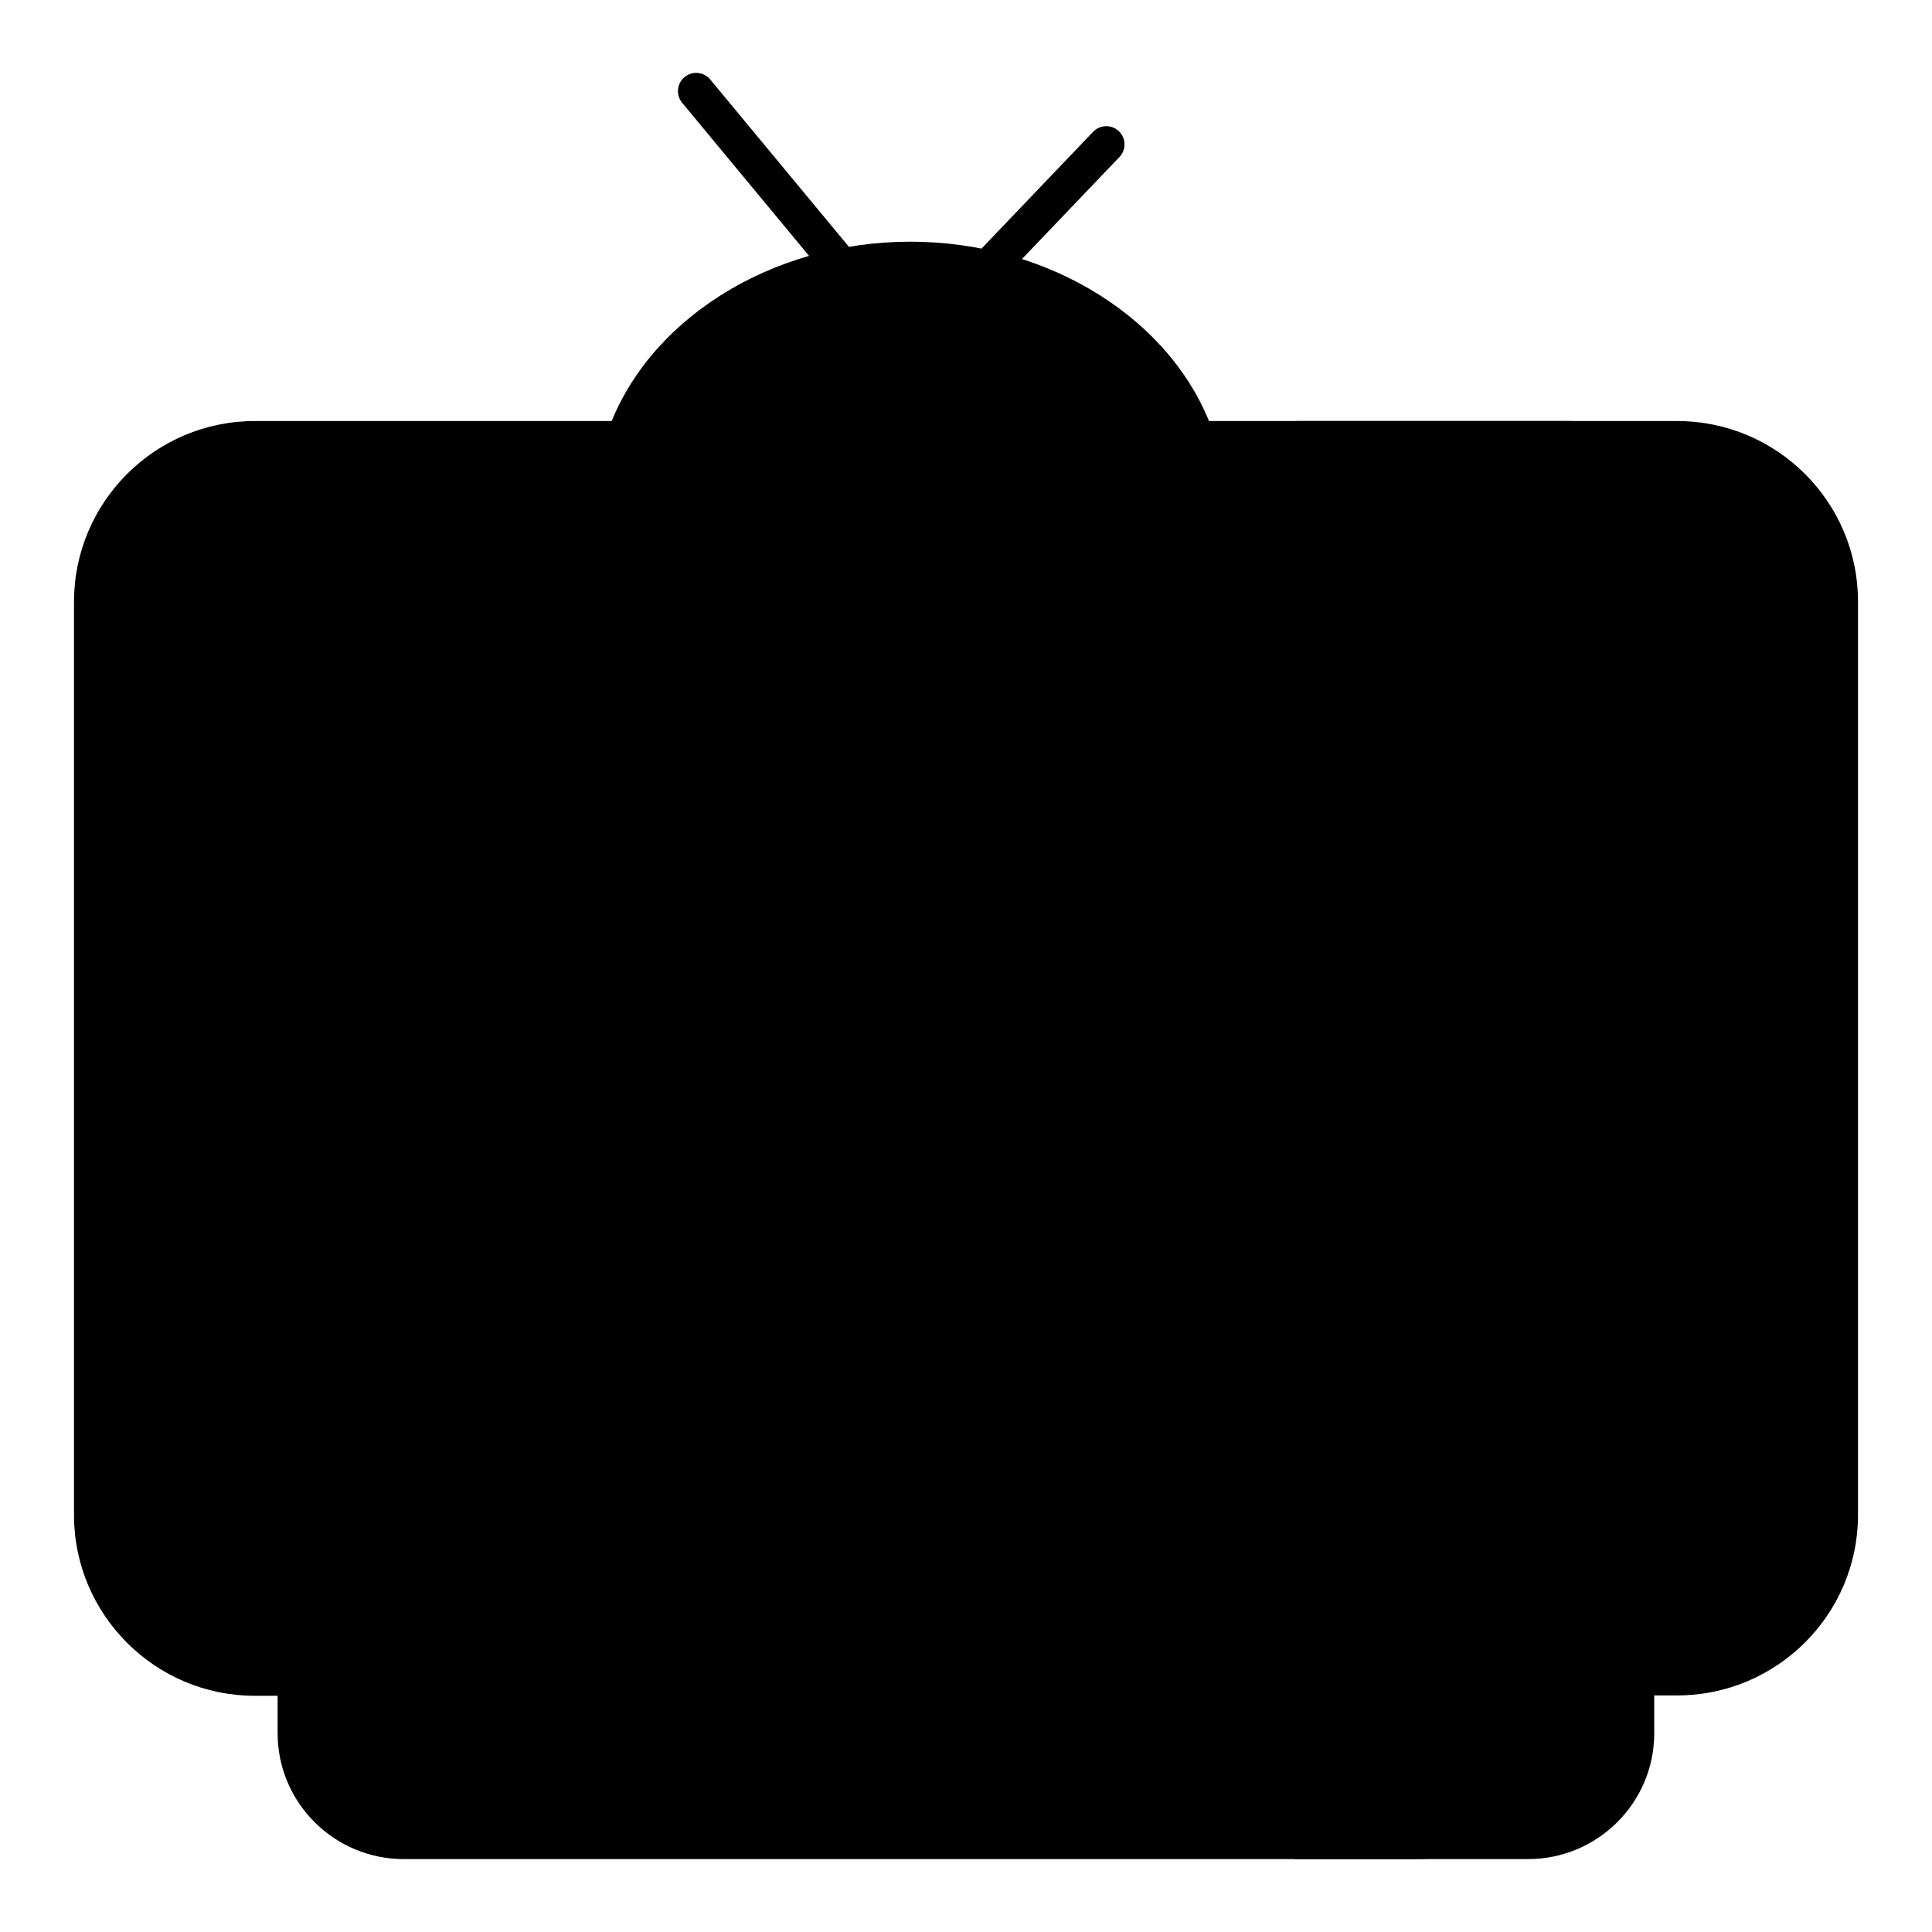
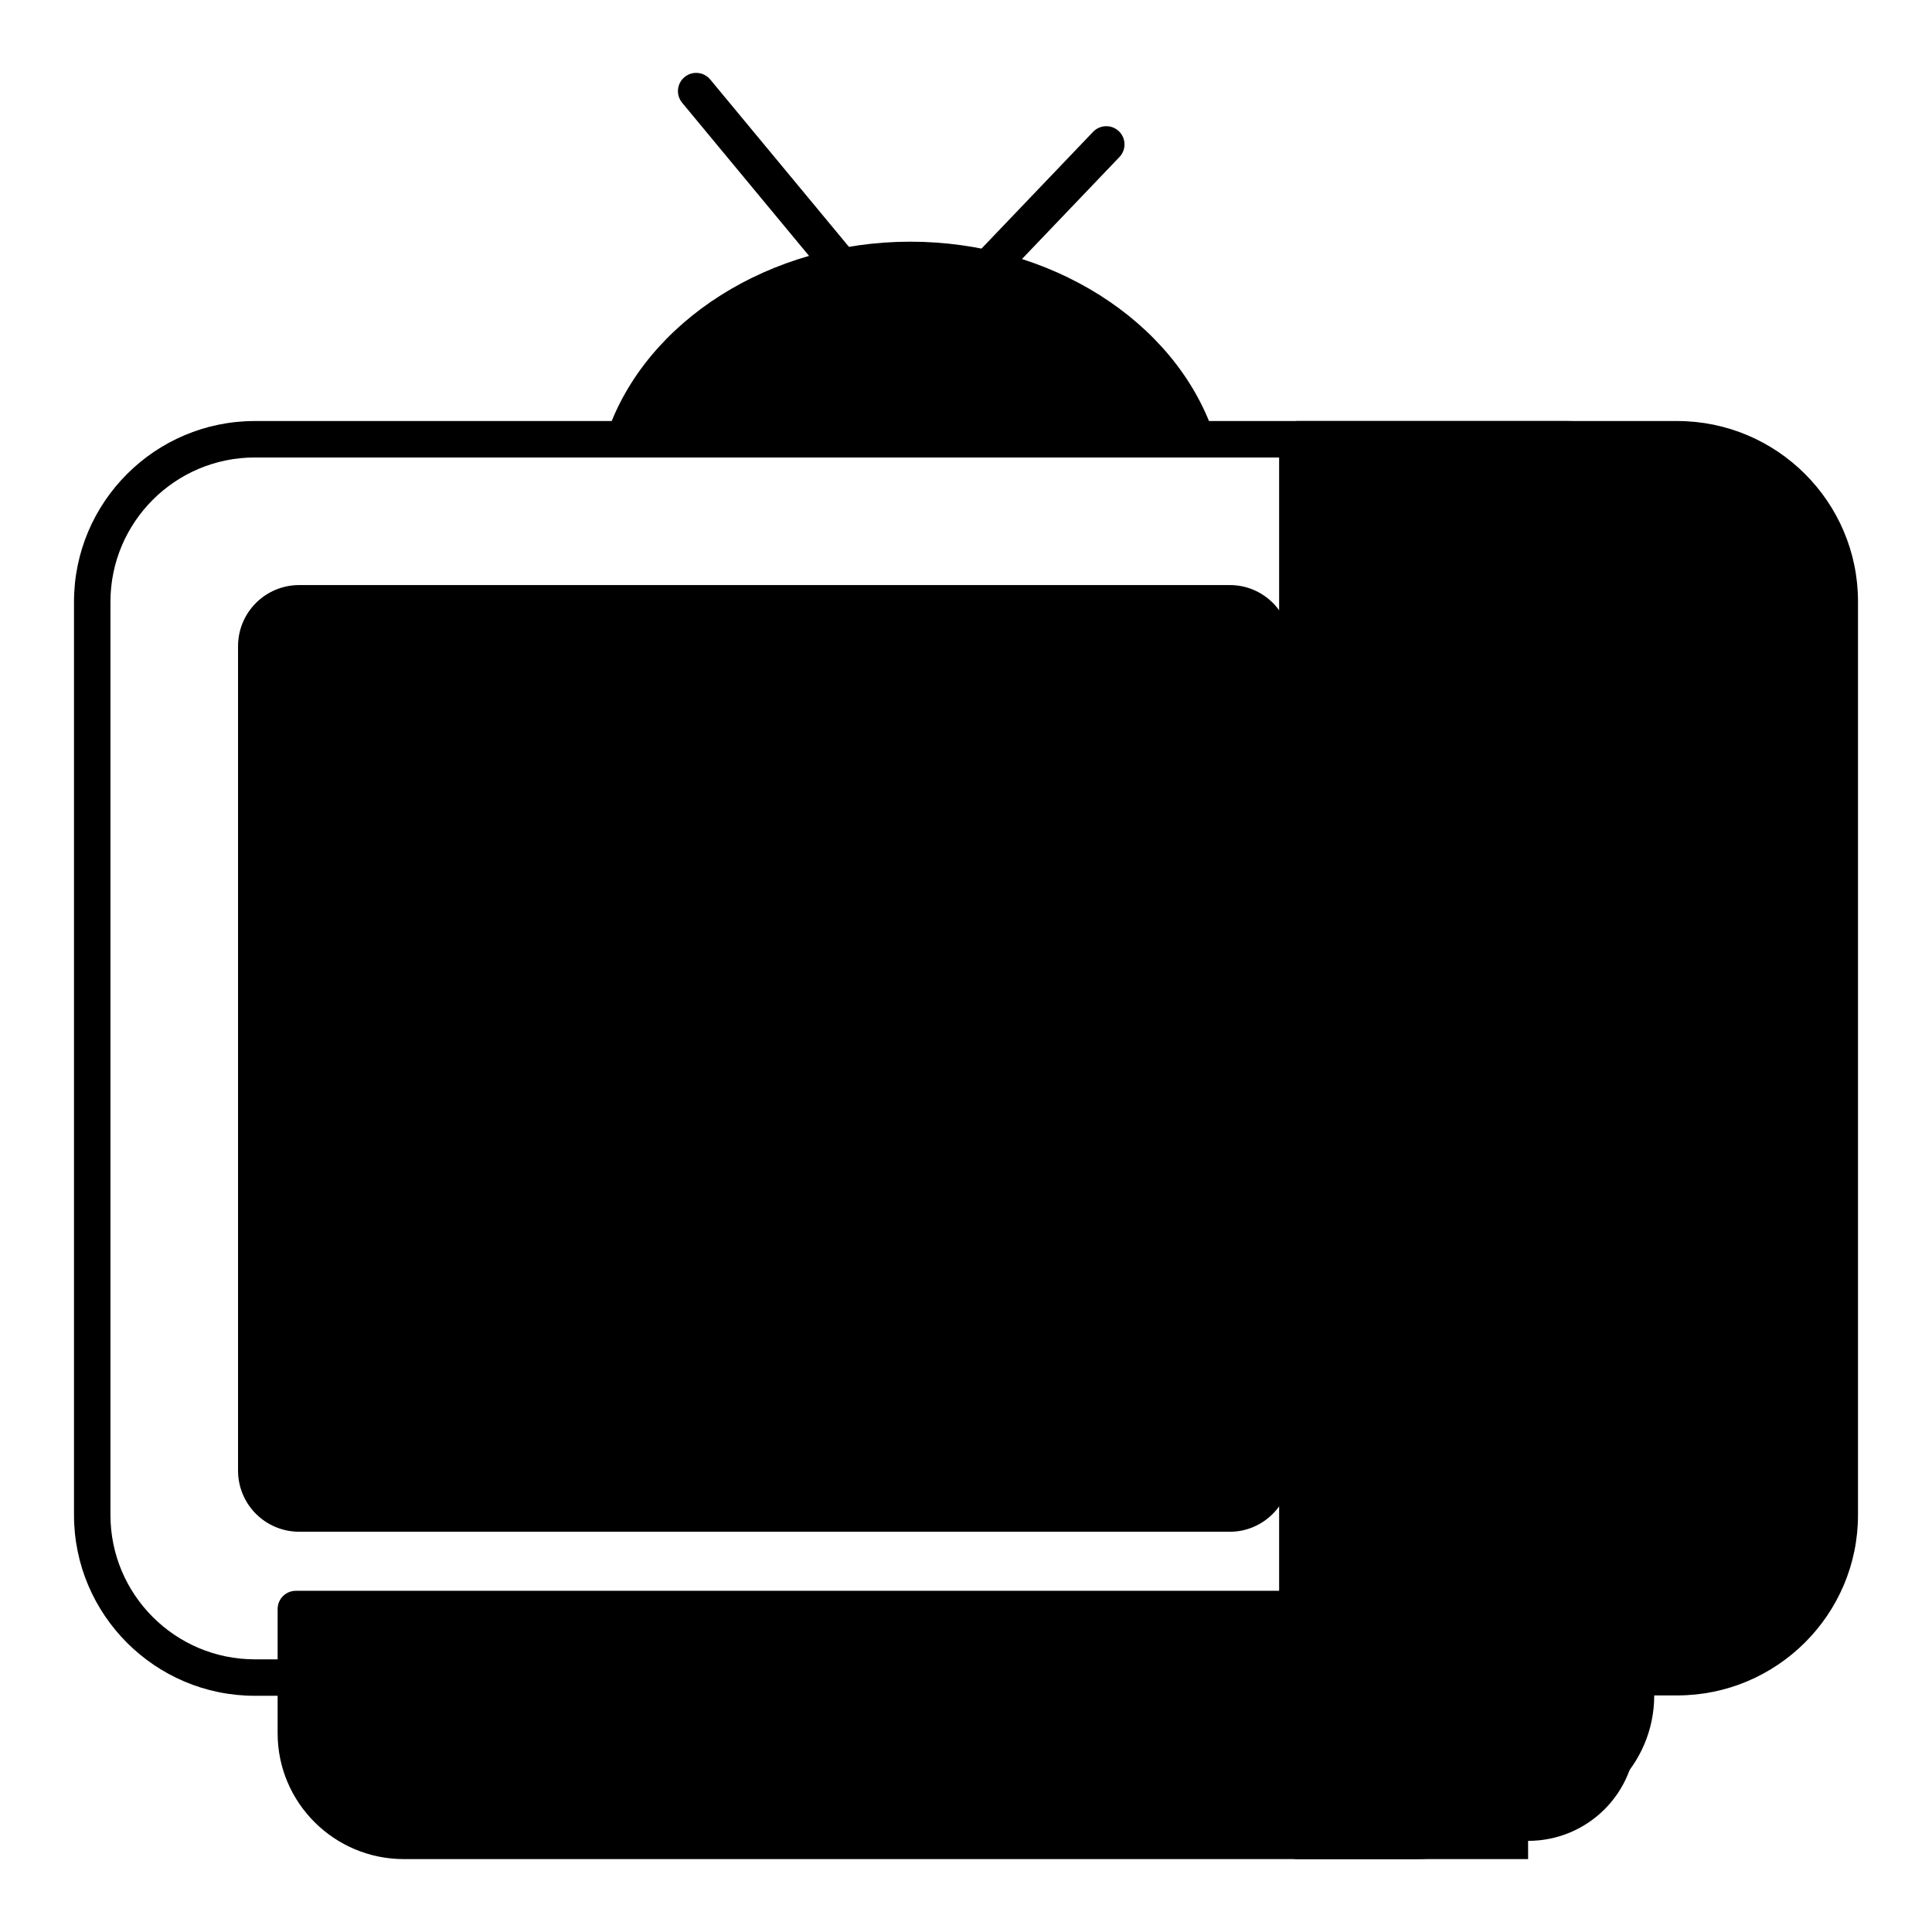
<svg xmlns="http://www.w3.org/2000/svg" id="Layer_1" enable-background="new 0 0 53 53" viewBox="0 0 53 53">
  <g>
    <g>
      <g>
        <path d="m24.972 10.088c-.006 0-.012 0-.018 0-.143-.005-.276-.071-.367-.181l-5.874-7.088c-.176-.213-.147-.528.066-.704.212-.177.528-.147.704.065l5.516 6.655 4.988-5.219c.191-.198.507-.207.707-.016.199.19.207.507.016.707l-5.376 5.625c-.094.099-.225.154-.361.154z" />
      </g>
      <g>
        <path d="m50.47 16.5v25.06c0 2.46-2 4.45-4.46 4.45h-1.13v1.54c0 1.63-1.32 2.95-2.96 2.95h-6.33v-38.45h10.42c2.46 0 4.46 1.99 4.46 4.45z" />
-         <path d="m41.92 51h-6.33c-.276 0-.5-.224-.5-.5v-38.45c0-.276.224-.5.5-.5h10.42c2.735 0 4.96 2.221 4.96 4.95v25.06c0 2.729-2.225 4.95-4.96 4.95h-.63v1.04c-0 1.902-1.552 3.45-3.46 3.45zm-5.83-1h5.83c1.356 0 2.46-1.1 2.46-2.45v-1.54c0-.276.224-.5.5-.5h1.13c2.184 0 3.96-1.772 3.96-3.95v-25.06c0-2.178-1.776-3.95-3.96-3.95h-9.92v37.45z" />
+         <path d="m41.92 51h-6.33c-.276 0-.5-.224-.5-.5v-38.45c0-.276.224-.5.5-.5h10.42c2.735 0 4.96 2.221 4.96 4.95v25.06c0 2.729-2.225 4.95-4.96 4.95h-.63c-0 1.902-1.552 3.45-3.46 3.45zm-5.83-1h5.83c1.356 0 2.46-1.1 2.46-2.45v-1.54c0-.276.224-.5.5-.5h1.13c2.184 0 3.96-1.772 3.96-3.95v-25.06c0-2.178-1.776-3.95-3.96-3.95h-9.92v37.45z" />
      </g>
      <g>
        <path d="m41.828 44.14v3.409c0 1.628-1.323 2.951-2.961 2.951h-27.789c-1.638 0-2.961-1.323-2.961-2.951v-3.409z" fill="hsl(29, 22.6%, 21.8%)" />
        <path d="m38.866 51h-27.789c-1.909 0-3.461-1.548-3.461-3.451v-3.409c0-.276.224-.5.5-.5h33.712c.276 0 .5.224.5.5v3.409c0 1.903-1.553 3.451-3.461 3.451zm-30.25-6.36v2.909c0 1.352 1.104 2.451 2.461 2.451h27.789c1.357 0 2.461-1.1 2.461-2.451v-2.909z" />
      </g>
      <g>
-         <path d="m47.41 16.51v25.05c0 2.46-1.99 4.46-4.45 4.46h-35.97c-2.47 0-4.46-2-4.46-4.46v-25.05c0-2.47 1.99-4.46 4.46-4.46h35.97c2.46 0 4.45 1.99 4.45 4.46z" fill="hsl(353, 66.1%, 65.5%)" />
        <path d="m42.96 46.52h-35.97c-2.735 0-4.96-2.225-4.96-4.96v-25.05c0-2.735 2.225-4.96 4.96-4.96h35.97c2.729 0 4.95 2.225 4.95 4.96v25.05c0 2.735-2.221 4.96-4.95 4.96zm-35.97-33.97c-2.184 0-3.96 1.776-3.96 3.96v25.05c0 2.184 1.776 3.96 3.96 3.96h35.97c2.178 0 3.95-1.776 3.95-3.96v-25.05c0-2.184-1.772-3.96-3.95-3.96h-35.97z" />
      </g>
      <g>
        <path d="m35.41 17.73v22.61c0 .92-.75 1.68-1.67 1.68h-25.53c-.93 0-1.68-.75-1.68-1.68v-22.61c0-.93.75-1.68 1.68-1.68h25.53c.92 0 1.67.75 1.67 1.68z" fill="hsl(200, 0.0%, 100.0%)" />
-         <path d="m33.74 42.52h-25.53c-1.202 0-2.18-.978-2.18-2.18v-22.61c0-1.202.978-2.18 2.18-2.18h25.53c1.196 0 2.17.978 2.17 2.18v22.61c0 1.202-.974 2.18-2.17 2.18zm-25.53-25.97c-.65 0-1.18.529-1.18 1.18v22.61c0 .65.529 1.18 1.18 1.18h25.53c.645 0 1.17-.529 1.17-1.18v-22.61c0-.65-.525-1.18-1.17-1.18z" />
      </g>
      <g>
        <path d="m32.817 12.046c-.978-2.838-4.116-4.917-7.845-4.917-3.729 0-6.868 2.079-7.845 4.917z" fill="hsl(29, 22.6%, 21.8%)" />
        <path d="m32.817 12.546h-15.69c-.162 0-.313-.078-.407-.21-.094-.131-.118-.3-.065-.453 1.066-3.093 4.486-5.253 8.318-5.253s7.252 2.16 8.318 5.253c.053.153.028.322-.065.453-.094.132-.246.21-.407.21zm-14.939-1h14.188c-1.164-2.337-3.97-3.916-7.094-3.916s-5.931 1.579-7.094 3.916z" />
      </g>
      <g>
        <circle cx="41.227" cy="18.237" fill="hsl(200, 0.0%, 91.0%)" r="2.188" />
        <path d="m41.227 20.925c-1.482 0-2.688-1.206-2.688-2.688s1.206-2.688 2.688-2.688 2.688 1.206 2.688 2.688-1.206 2.688-2.688 2.688zm0-4.375c-.931 0-1.688.757-1.688 1.688s.757 1.688 1.688 1.688 1.688-.757 1.688-1.688-.757-1.688-1.688-1.688z" />
      </g>
      <g>
        <circle cx="41.227" cy="24.755" fill="hsl(200, 0.0%, 100.0%)" r="2.188" />
        <path d="m41.227 27.443c-1.482 0-2.688-1.206-2.688-2.688s1.206-2.688 2.688-2.688 2.688 1.206 2.688 2.688-1.206 2.688-2.688 2.688zm0-4.375c-.931 0-1.688.757-1.688 1.688s.757 1.688 1.688 1.688 1.688-.757 1.688-1.688-.757-1.688-1.688-1.688z" />
      </g>
      <g>
        <circle cx="41.227" cy="31.273" fill="hsl(29, 22.6%, 21.8%)" r="2.188" />
        <path d="m41.227 33.961c-1.482 0-2.688-1.206-2.688-2.687 0-1.481 1.206-2.688 2.688-2.688s2.688 1.206 2.688 2.688c0 1.481-1.206 2.687-2.688 2.687zm0-4.375c-.931 0-1.688.757-1.688 1.688 0 .931.757 1.687 1.688 1.687s1.688-.757 1.688-1.687c0-.931-.757-1.688-1.688-1.688z" />
      </g>
    </g>
    <g>
      <g>
        <g>
          <circle cx="20.97" cy="29.035" fill="hsl(353, 66.1%, 65.5%)" r="9.092" />
          <path d="m20.97 38.627c-5.29 0-9.593-4.304-9.593-9.593s4.303-9.592 9.593-9.592c5.289 0 9.592 4.303 9.592 9.592s-4.303 9.593-9.592 9.593zm0-18.185c-4.738 0-8.593 3.854-8.593 8.592 0 4.738 3.854 8.593 8.593 8.593 4.738 0 8.592-3.854 8.592-8.593 0-4.737-3.854-8.592-8.592-8.592z" />
        </g>
        <g>
          <path d="m12.446 32.704c-.128 0-.256-.049-.353-.146-.196-.194-.196-.512-.001-.707 5.161-5.171 11.259-6.481 18.125-3.896.258.097.389.386.292.644-.097.26-.386.391-.644.292-6.555-2.469-12.138-1.269-17.064 3.667-.098.098-.226.146-.354.146z" />
        </g>
        <g>
-           <path d="m20.44 38.611c-.158 0-.314-.075-.411-.215-.158-.227-.101-.538.125-.696 3.099-2.15 4.84-5.07 4.904-8.225.067-3.298-1.769-6.53-5.169-9.102-.221-.166-.264-.479-.098-.7.166-.221.481-.265.7-.097 3.664 2.769 5.64 6.291 5.566 9.919-.069 3.433-2.014 6.722-5.333 9.026-.087.06-.187.089-.285.089z" />
-         </g>
+           </g>
        <g>
          <path d="m15.023 36.377c-.287-.011-.538-.213-.536-.502.001-.275.225-.498.5-.498.01.002.025 0 .036 0 1.023 0 2.005-.182 2.92-.54 1.043-.412 1.991-1.136 2.814-2.151.686-.843 1.892-1.884 3.749-2.055 2.135-.209 3.766 1.308 4.756 2.603.168.219.126.533-.093.701-.219.169-.532.126-.701-.094-.838-1.096-2.194-2.366-3.871-2.214-1.51.139-2.5.995-3.064 1.689-.934 1.149-2.019 1.975-3.225 2.451-1.033.404-2.138.609-3.286.609z" />
        </g>
        <g>
          <path d="m21.652 23.905c-2.414 0-4.377-1.453-5.44-2.45-.201-.188-.211-.505-.022-.706.189-.203.505-.212.707-.022 1.15 1.078 3.484 2.768 6.201 1.967 1.42-.421 1.536-1.186 1.499-1.724-.019-.275.189-.514.465-.533.278-.025.514.189.533.465.064.937-.268 2.174-2.213 2.751-.596.177-1.174.253-1.729.253z" />
        </g>
      </g>
    </g>
  </g>
</svg>